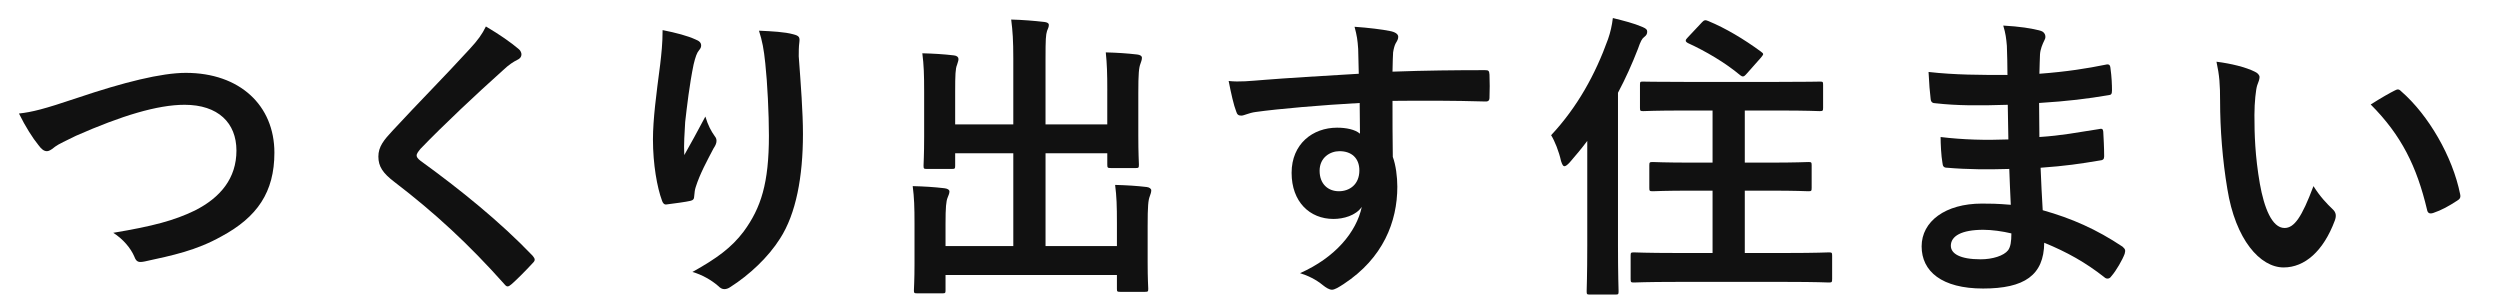
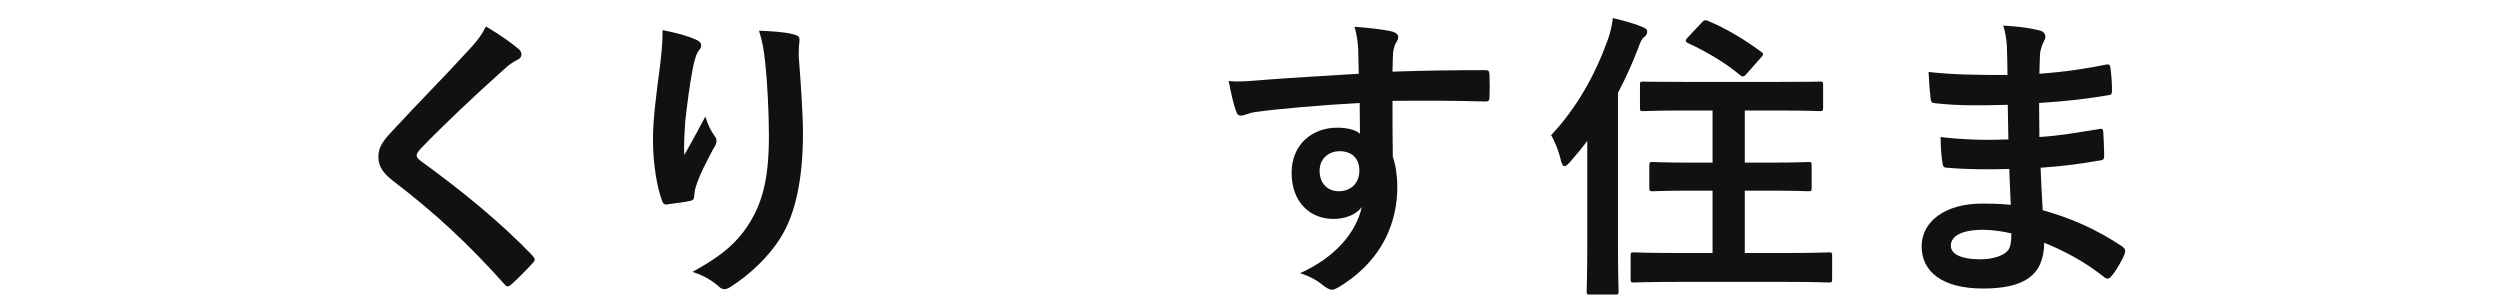
<svg xmlns="http://www.w3.org/2000/svg" id="Layer_1" data-name="Layer 1" viewBox="0 0 830 100">
  <defs>
    <style>
      .cls-1 {
        fill: #111;
        stroke-width: 0px;
      }
    </style>
  </defs>
-   <path class="cls-1" d="M25.7,32.49c15.4-5.2,27.9-8.3,36-8.3,17.9,0,29.4,10.8,29.4,26.5,0,13.1-5.7,21.4-17.6,27.8-8.4,4.7-16.2,6.3-25.4,8.3-2,.4-2.8.3-3.5-1.6-1.2-2.8-3.7-5.8-7-7.9,13.2-2.2,20.3-4.1,27.1-7.4,8.5-4.3,13.8-10.7,13.8-19.9s-6.1-15.2-17.2-15.2c-9,0-20.9,3.6-36.1,10.3-3.2,1.6-5.7,2.7-6.9,3.6-1.4,1.2-2.2,1.5-2.7,1.5-1,0-1.8-.6-2.9-2.1-1.8-2.2-4.3-6.1-6.4-10.4,4.4-.5,8.1-1.4,19.4-5.2Z" />
  <path class="cls-1" d="M172.32,16.39c.5.4.8,1.2.8,1.6,0,.9-.5,1.5-1.4,1.9-1.2.6-2.7,1.5-4.8,3.5-8.6,7.7-19.6,18-27.3,26-.9,1.1-1.3,1.7-1.3,2.2,0,.6.4,1.1,1.3,1.8,13,9.4,26.5,20.3,37.2,31.5.4.5.7.9.7,1.3s-.2.7-.7,1.2c-2.3,2.5-5.2,5.4-6.9,6.9-.6.5-1,.8-1.4.8s-.7-.3-1.2-.9c-11.6-13-22.8-23.4-36.4-33.8-3.8-2.9-5.3-5.1-5.3-8.4s1.8-5.5,4.9-8.8c8.5-9.2,16.8-17.5,25.4-26.9,2.7-2.9,4.2-5,5.4-7.5,4.4,2.6,8.2,5.2,11,7.6Z" />
  <path class="cls-1" d="M230.88,13.09c1.3.5,1.9,1.1,1.9,2,0,.6-.2,1-.7,1.6-.7.8-1.2,2.2-1.8,4.7-1.4,6.8-2.2,13.9-2.8,19.1-.2,3.6-.5,7.4-.3,11,2.2-3.9,4.3-7.7,7-12.8.9,3,1.9,4.8,3.1,6.5.5.6.6,1.1.6,1.6,0,.8-.4,1.6-1,2.5-2.2,4.2-4.5,8.4-5.9,12.8-.3.9-.4,1.8-.5,3,0,1-.4,1.4-1.3,1.6-1.2.3-5.5.9-8,1.2-.7.1-1.2-.6-1.4-1.3-1.6-4.3-3-12-3-20.3,0-6.7,1.1-14.9,2.4-24.9.4-3.5.8-6.9.8-11.4,4.5.9,8.3,1.9,10.9,3.1ZM263.38,11.39c2,.5,2.2,1,2,2.7-.2,1.4-.2,3.2-.2,4.6.7,9.5,1.4,18.6,1.4,25.8,0,14.2-2.3,26.5-7.6,34.7-3.9,6.2-10.2,12.1-16.5,16.1-.7.5-1.4.7-2,.7-.7,0-1.3-.3-2.1-1.1-2.2-1.9-5.3-3.7-8.5-4.6,8.1-4.5,13-8.1,17-13.4,5.8-7.9,8.4-16.1,8.4-31.9,0-7.1-.5-17.5-1.2-23.9-.5-4.9-1-7.4-2.1-10.9,4.4.2,8.5.4,11.4,1.2Z" />
-   <path class="cls-1" d="M367.62,30.09c0-5.7-.1-8.8-.5-12.7,3.7.1,6.9.3,10.4.7,1,.1,1.6.5,1.6,1.1,0,.7-.3,1.4-.5,2-.5,1.3-.7,3.2-.7,9.8v14.1c0,6,.2,8.9.2,9.5,0,1.1-.1,1.2-1,1.2h-8.3c-1.1,0-1.2-.1-1.2-1.2v-3.7h-20.5v30.8h23.7v-7.6c0-5.8-.1-8.8-.6-12.7,3.8.1,7.1.3,10.5.7.9.1,1.5.6,1.5,1.1,0,.7-.3,1.4-.5,2-.5,1.3-.7,3.2-.7,9.8v12.1c0,5.6.2,8.2.2,8.8,0,.9-.1,1-1.1,1h-8.2c-1,0-1.1-.1-1.1-1v-4.6h-56.9v5.1c0,.9-.1,1-1.1,1h-8.2c-1.1,0-1.2-.1-1.2-1,0-.7.2-3.2.2-8.8v-13.2c0-5.7-.1-8.7-.6-12.6,3.8.1,7.1.3,10.5.7,1,.1,1.7.5,1.7,1.1,0,.7-.4,1.4-.6,2-.5,1.2-.7,3.2-.7,8.7v7.4h22.5v-30.8h-19.3v4.1c0,1-.1,1.1-1.1,1.1h-8.3c-1,0-1.1-.1-1.1-1.1,0-.7.2-3.5.2-9.5v-15c0-5.8-.1-8.8-.6-12.8,3.8.1,7.1.3,10.5.7,1,.1,1.5.6,1.5,1.2,0,.7-.3,1.2-.5,2-.5,1.2-.6,3.2-.6,8.8v10.9h19.3v-21.9c0-5.9-.2-9-.7-12.9,3.8.1,7.5.4,11,.8.9.1,1.5.4,1.5,1,0,.7-.3,1.2-.6,2-.4,1.3-.5,2.7-.5,9.2v21.8h20.5v-11.2Z" />
  <path class="cls-1" d="M450.91,16.19c-.2-2.9-.4-4.3-1.2-7.3,4.5.3,9.3.9,11.7,1.4,1.7.3,2.8,1,2.8,1.9,0,.8-.3,1.3-.9,2.3-.3.6-.6,1.6-.8,2.9-.1,1.3-.1,2.6-.2,6.4,10.8-.4,21.1-.5,30.7-.5,1.2,0,1.4.2,1.5,1.5.1,2.5.1,5.1,0,7.6,0,1.1-.5,1.4-1.7,1.3-10.4-.3-20.1-.3-30.5-.2,0,6.1,0,12.5.1,18.6,1,2.7,1.5,6.6,1.5,9.9,0,11.6-4.7,23.7-17.8,32.3-1.7,1.1-3,1.9-3.9,1.9s-2-.7-3-1.5c-2.3-1.9-5-3.2-7.6-4,11.7-5.2,18.7-13.6,20.5-22-2,2.9-6.1,4-9.4,4-7.9,0-13.9-5.7-13.9-15.3s7-15,15.1-15c3,0,6,.6,7.6,2,0-3.5-.1-6.9-.1-10.2-12.6.7-26.7,1.9-34.6,3-2.2.3-3.8,1.2-4.7,1.2-1,0-1.4-.4-1.7-1.4-.8-2-1.7-6-2.5-10.1,3.7.4,6.9,0,12.2-.4,6.1-.5,19-1.3,31-2-.1-3.1-.1-5.6-.2-8.3ZM438.11,56.69c0,4.4,2.8,6.8,6.4,6.8s6.8-2.3,6.8-6.9c0-4.1-2.6-6.4-6.6-6.4-3.1,0-6.6,2.1-6.6,6.5Z" />
  <path class="cls-1" d="M526.97,46.79c-1.8,2.4-3.8,4.8-5.8,7.1-.8.9-1.4,1.3-1.8,1.3s-.7-.5-1.1-1.7c-.7-3.2-2.1-6.7-3.3-8.6,8.7-9.3,14.7-20.2,18.9-31.9.8-2.3,1.3-4.5,1.6-7,3.6.9,6.9,1.7,9.9,3,1.1.5,1.5.8,1.5,1.5s-.2,1.2-1,1.8c-.7.5-1.2,1.4-2.1,4-1.9,4.9-4.1,9.8-6.6,14.5v50.7c0,9.8.2,14.7.2,15.2,0,1-.1,1.1-1,1.1h-8.6c-.9,0-1-.1-1-1.1,0-.6.2-5.4.2-15.2v-34.7ZM556.37,93.59c-9.8,0-13.3.2-13.9.2-1,0-1.1-.1-1.1-1.2v-7.7c0-1,.1-1.1,1.1-1.1.6,0,4.1.2,13.9.2h12.2v-20.7h-6.7c-9.3,0-12.5.2-13.1.2-1.1,0-1.2-.1-1.2-1.1v-7.5c0-1,.1-1.1,1.2-1.1.6,0,3.8.2,13.1.2h6.7v-17.3h-9.4c-9.7,0-13,.2-13.6.2-1,0-1.1-.1-1.1-1.1v-7.6c0-1.1.1-1.1,1.1-1.1.6,0,3.9.1,13.6.1h31.3c9.6,0,13-.1,13.6-.1,1.1,0,1.2,0,1.2,1.1v7.6c0,1-.1,1.1-1.2,1.1-.6,0-4-.2-13.6-.2h-11.2v17.3h7.9c9.4,0,12.6-.2,13.2-.2,1,0,1.1.1,1.1,1.1v7.5c0,1-.1,1.1-1.1,1.1-.6,0-3.8-.2-13.2-.2h-7.9v20.7h14.1c9.8,0,13.2-.2,13.8-.2,1,0,1.1.1,1.1,1.1v7.7c0,1.1-.1,1.2-1.1,1.2-.6,0-4-.2-13.8-.2h-37ZM565.07,7.39c.7-.8,1.2-.8,2.1-.4,5.8,2.4,11.8,6,17.4,10.1.5.4.8.6.8.9,0,.2-.3.6-.7,1.1l-4.7,5.3c-1,1.2-1.4,1.2-2.2.6-5-4.2-11.5-8-17.4-10.7-.5-.3-.7-.5-.7-.8s.2-.6.7-1.1l4.7-5Z" />
  <path class="cls-1" d="M667.08,56.09c-6.9.2-13.7.2-20.6-.4-1.1,0-1.5-.4-1.6-1.7-.4-2.2-.6-6.2-.6-8.5,7.4.9,15,1.1,22.5.8-.1-3.8-.1-7.7-.2-11.5-9.6.3-16.8.3-23.9-.5-1.1,0-1.6-.4-1.7-1.4-.3-2.5-.5-4.9-.7-9,8.7,1,17.4,1,26.2,1,0-3.7-.1-6.3-.2-9.7-.2-2.3-.4-4.1-1.2-6.7,5.3.3,9.6.9,12.6,1.8,1.2.4,1.8,1.8,1.1,3-.7,1.4-1.4,3.1-1.5,4.8-.1,2-.1,3.4-.2,6.4,9.3-.7,16-1.8,21.9-3,1.2-.3,1.6,0,1.7,1.2.4,2.8.5,5.5.5,7.3,0,1.3-.3,1.5-1.1,1.6-7.1,1.2-13.5,2-23.1,2.6,0,4,.1,7.7.1,11.3,7.6-.5,12.4-1.5,19.6-2.6,1.2-.3,1.5-.1,1.6.8.1,1.9.3,5.2.3,8.2,0,1-.4,1.3-1.5,1.4-6.6,1.1-11.2,1.8-19.6,2.4.2,4.6.4,9.5.7,14.1,9.6,2.7,17.8,6.3,26.5,12.1,1,.9,1,1.2.7,2.4-.7,1.9-2.8,5.6-4.4,7.4-.4.6-.8.8-1.3.8-.3,0-.7-.1-1.1-.5-6.1-4.8-12.3-8.3-19.9-11.4-.1,10.8-6.6,15.2-20.3,15.2s-20.4-5.7-20.4-14,7.9-14.2,20-14.2c2.5,0,4.9,0,9.6.4-.2-4.4-.4-8.5-.5-11.9ZM658.48,76.29c-7.3,0-10.8,2.1-10.8,5.3,0,2.6,3,4.5,9.9,4.5,4,0,7.7-1.2,9.1-3,.8-1.1,1.1-2.8,1.1-5.6-2.9-.7-6.5-1.2-9.3-1.2Z" />
-   <path class="cls-1" d="M748.57,23.79c.9.4,1.6,1.1,1.6,1.8,0,.6-.3,1.6-.8,2.8-.4,1.2-.9,5.5-.9,9.8,0,6.4.2,13.6,1.8,22.8,1.4,7.9,4,14.7,8.2,14.7,3.2,0,5.7-3.5,9.6-13.9,2.2,3.5,4.4,5.8,6.4,7.7,1.2,1.1,1.2,2.3.7,3.7-3.8,10.2-10,15.6-17,15.6-7.8,0-16-9.2-18.7-26.1-1.6-9.5-2.4-19.9-2.4-29.1,0-5.5-.2-8.5-1.2-13.1,4.8.6,9.7,1.8,12.7,3.3ZM794.97,30.09c.4-.2.8-.4,1.1-.4.4,0,.7.2,1.1.6,9.1,7.9,17.1,21.7,19.6,34.2.3,1.3-.3,1.7-1.1,2.2-2.6,1.7-5.1,3.1-7.8,4-1.2.4-1.9.1-2.1-1.1-3.4-14.3-8.5-24.7-18.7-34.9,3.8-2.4,6.3-3.8,7.9-4.6Z" />
</svg>